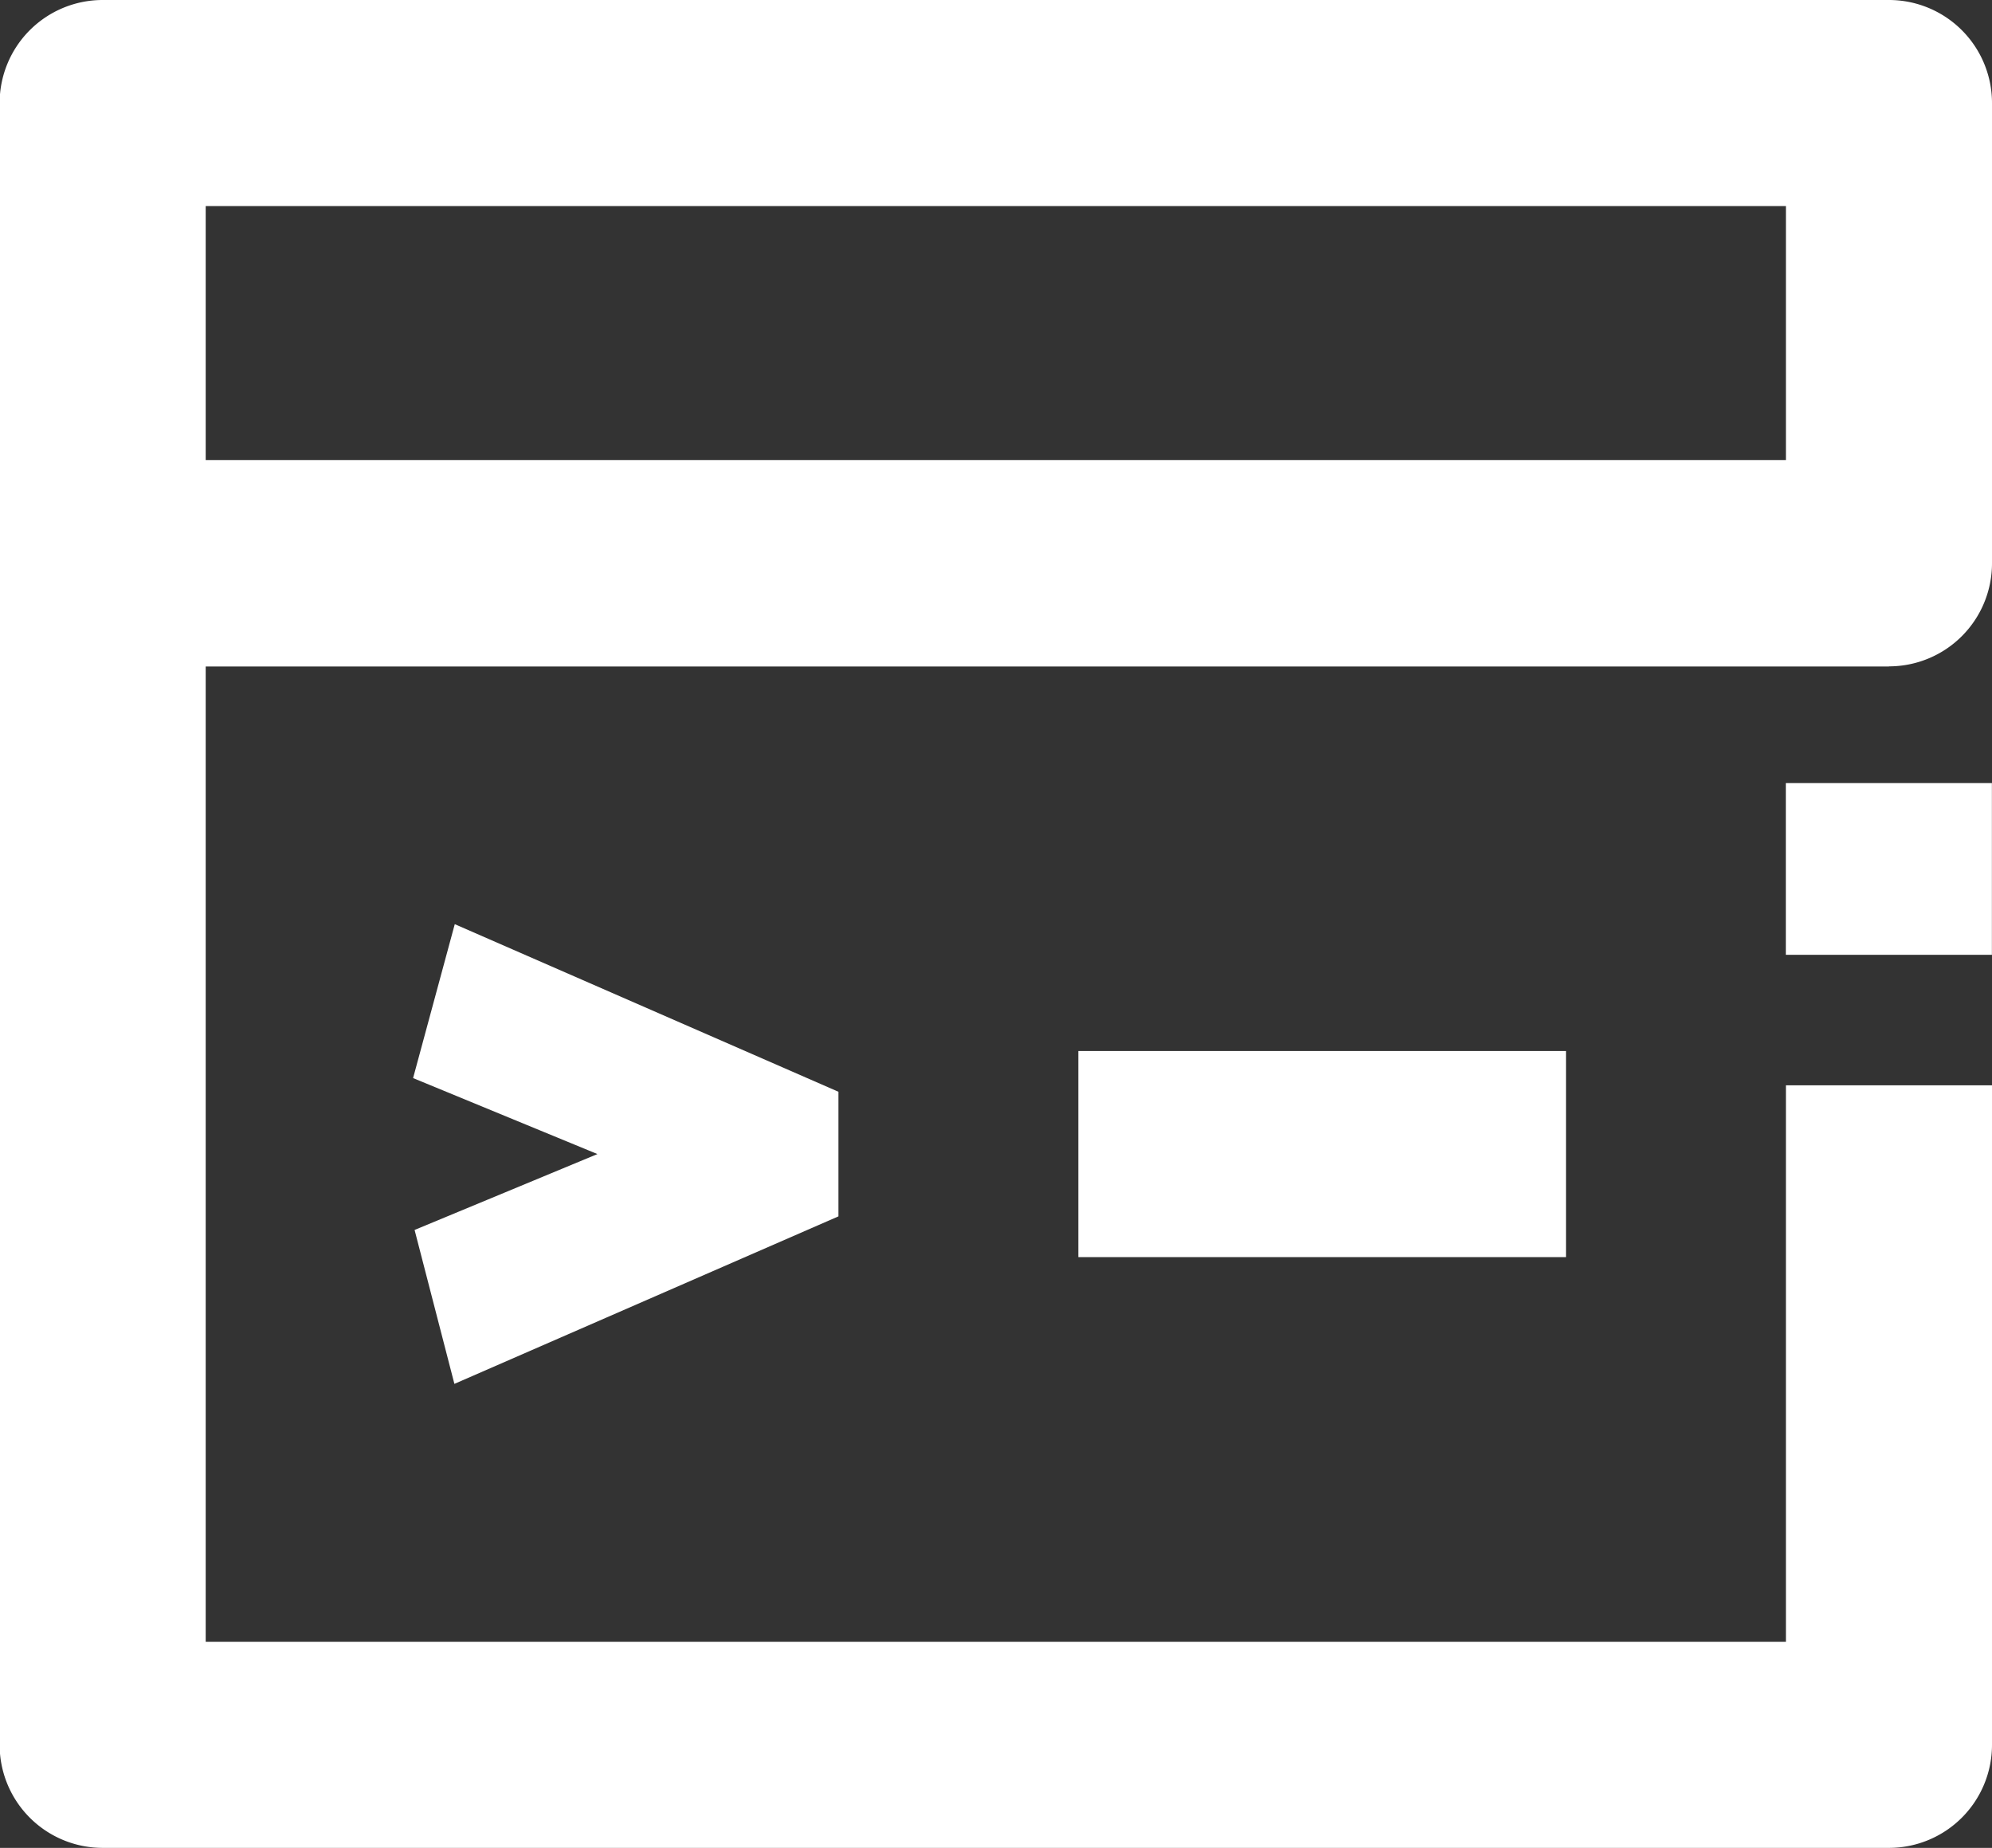
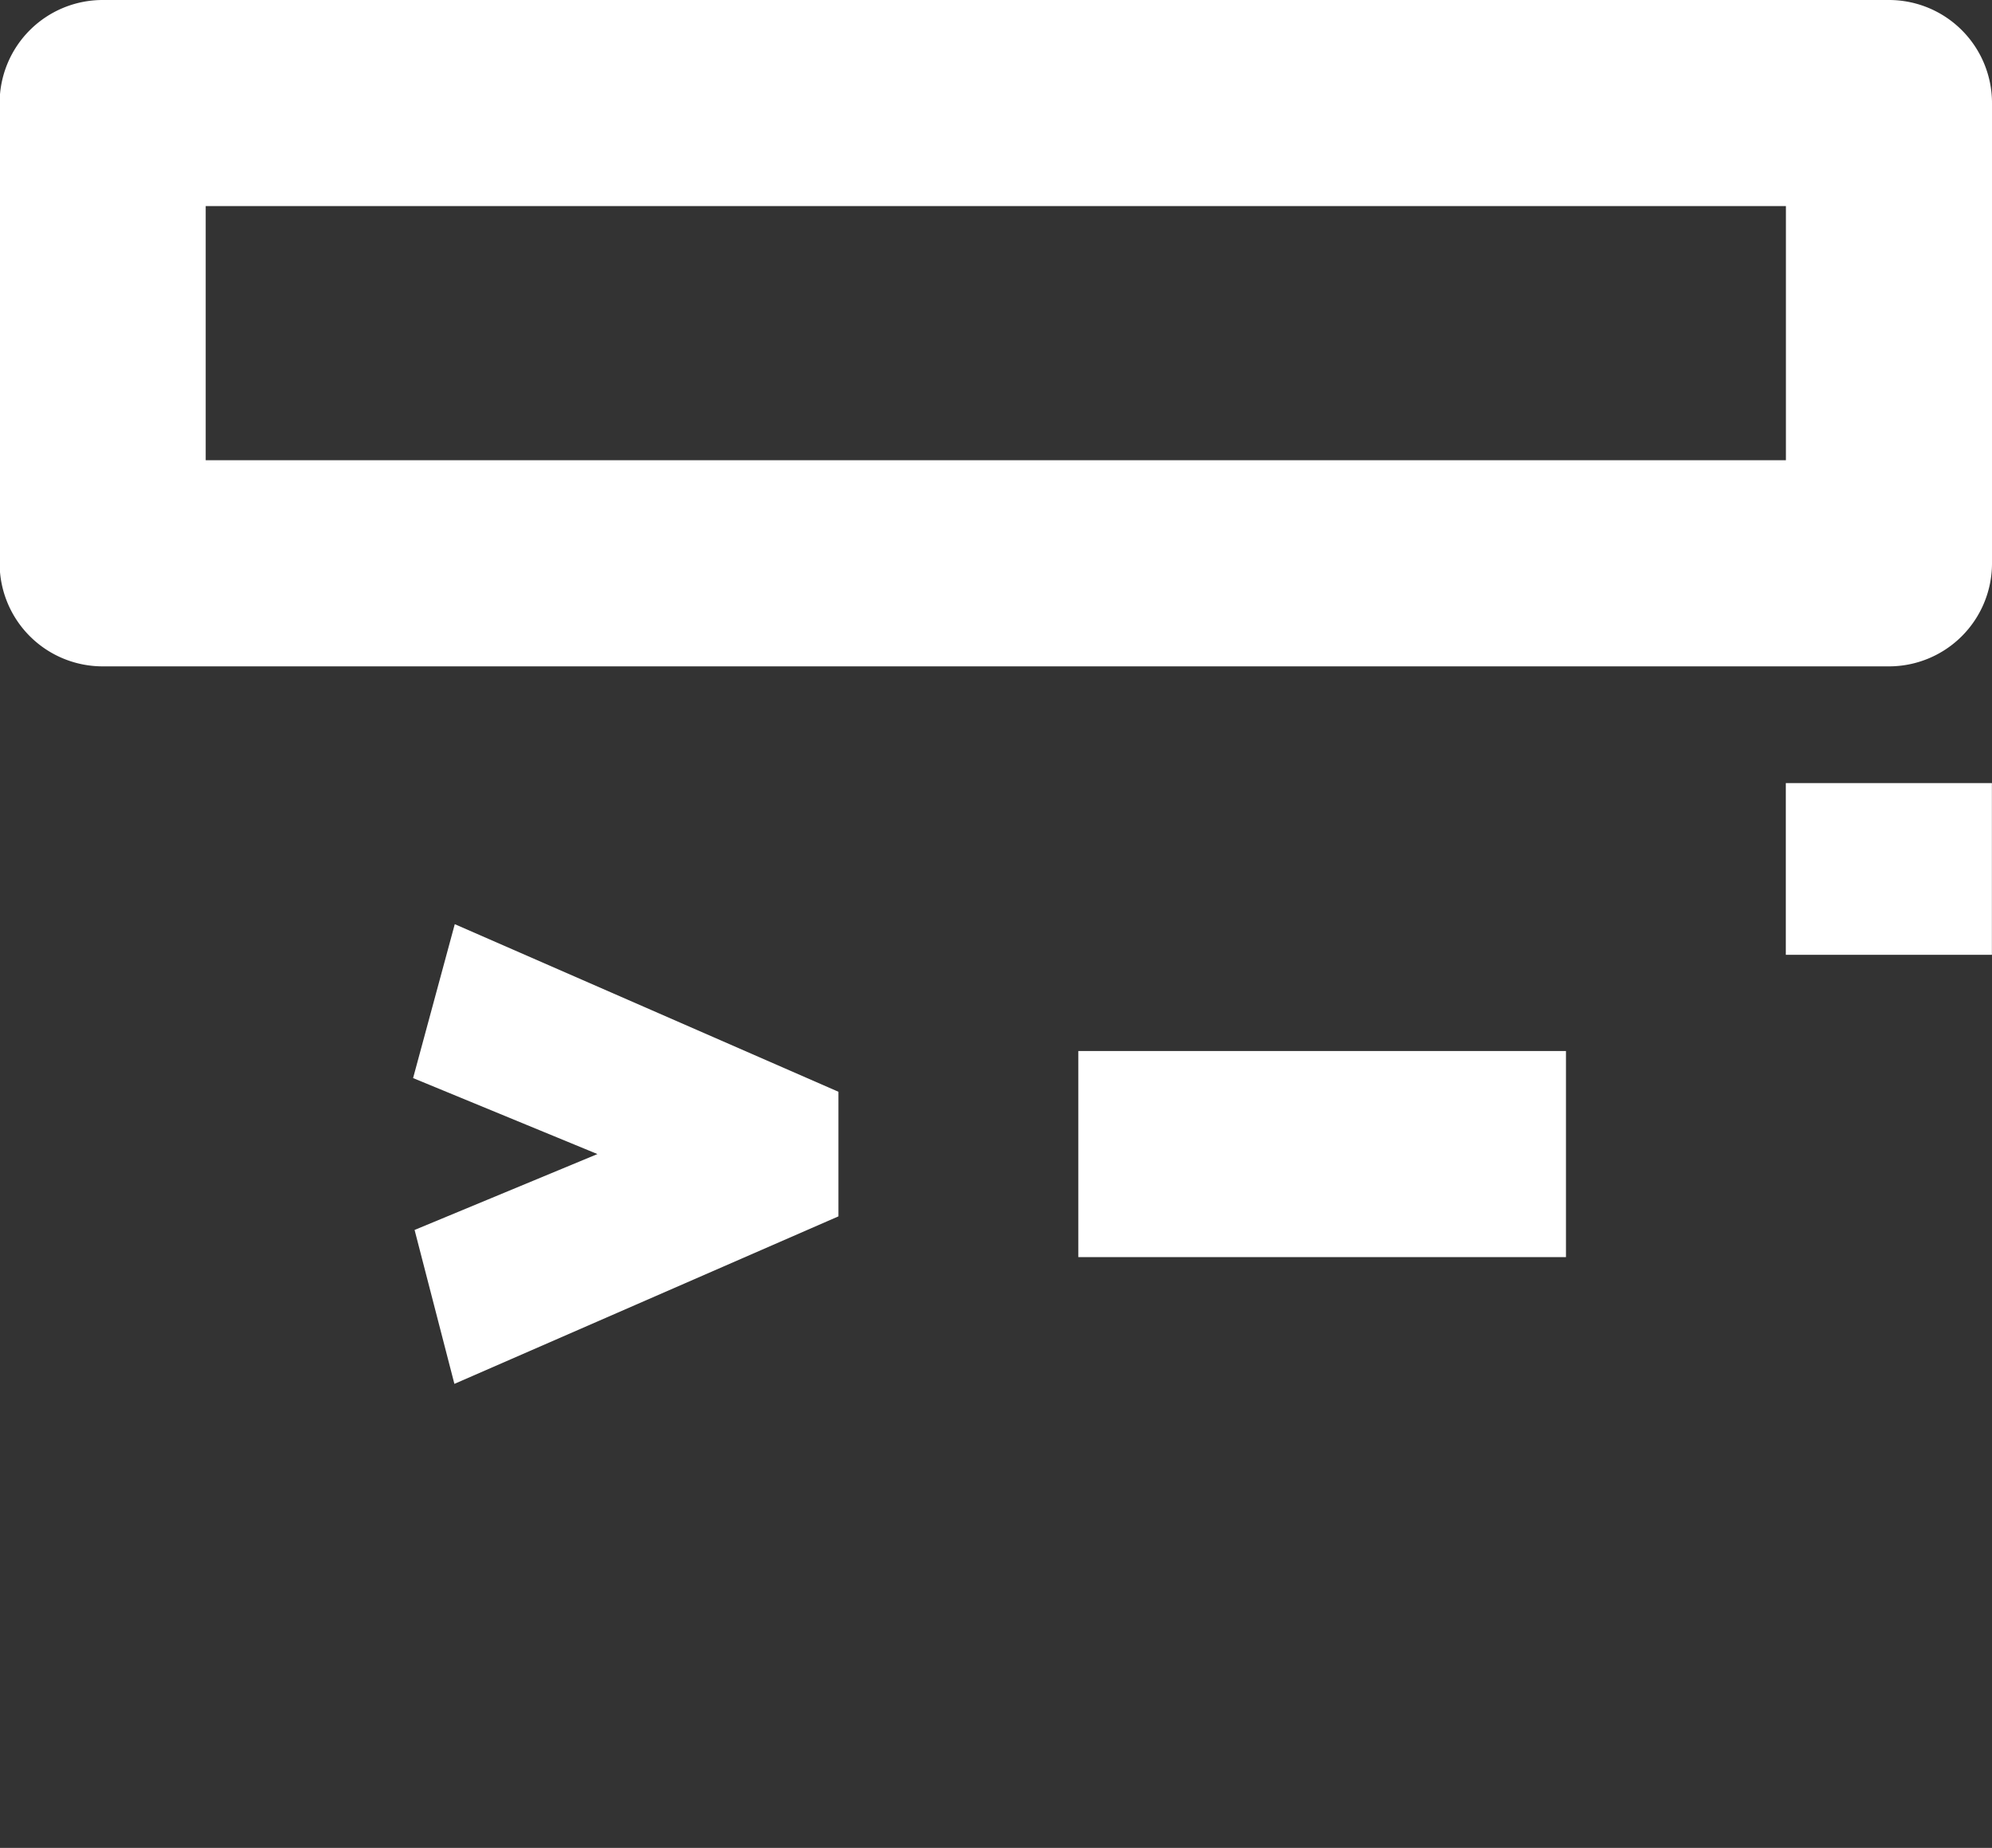
<svg xmlns="http://www.w3.org/2000/svg" width="21.266" height="19.725" viewBox="0 0 21.266 19.725">
  <rect x="0" y="0" width="21.266" height="19.725" fill="#333333" stroke="none" />
  <g id="Group_105276" data-name="Group 105276" transform="translate(-2970.295 -5847)">
    <path id="Path_78100" data-name="Path 78100" d="M211.57,31.18H192.5a1.1,1.1,0,0,1-1.1-1.1V25.167a1.1,1.1,0,0,1,1.1-1.1H211.57a1.1,1.1,0,0,1,1.1,1.1V30.08A1.1,1.1,0,0,1,211.57,31.18ZM193.6,28.98H210.47V26.267H193.6Z" transform="translate(2778.891 5822.933)" fill="#fff" />
    <path id="Path_78101" data-name="Path 78101" d="M475.78,148.75h2.2v1.833h-2.2Z" transform="translate(2513.58 5706.609)" fill="#fff" />
-     <path id="Path_78102" data-name="Path 78102" d="M211.57,112.16H192.5a1.1,1.1,0,0,1-1.1-1.1V98.448a1.1,1.1,0,0,1,1.1-1.1H211.57v2.2H193.6V109.96H210.47v-5.94h2.2v7.04a1.1,1.1,0,0,1-1.1,1.1Z" transform="translate(2778.891 5754.565)" fill="#fff" />
    <path id="Path_78103" data-name="Path 78103" d="M257.621,171.2l-.445,1.643,1.968.811-1.952.81.425,1.643,4.1-1.788v-1.33Z" transform="translate(2717.529 5685.665)" fill="#fff" />
    <path id="Path_78104" data-name="Path 78104" d="M363.12,191.41h5.206v2.2H363.12Z" transform="translate(2618.687 5666.809)" fill="#fff" />
  </g>
</svg>